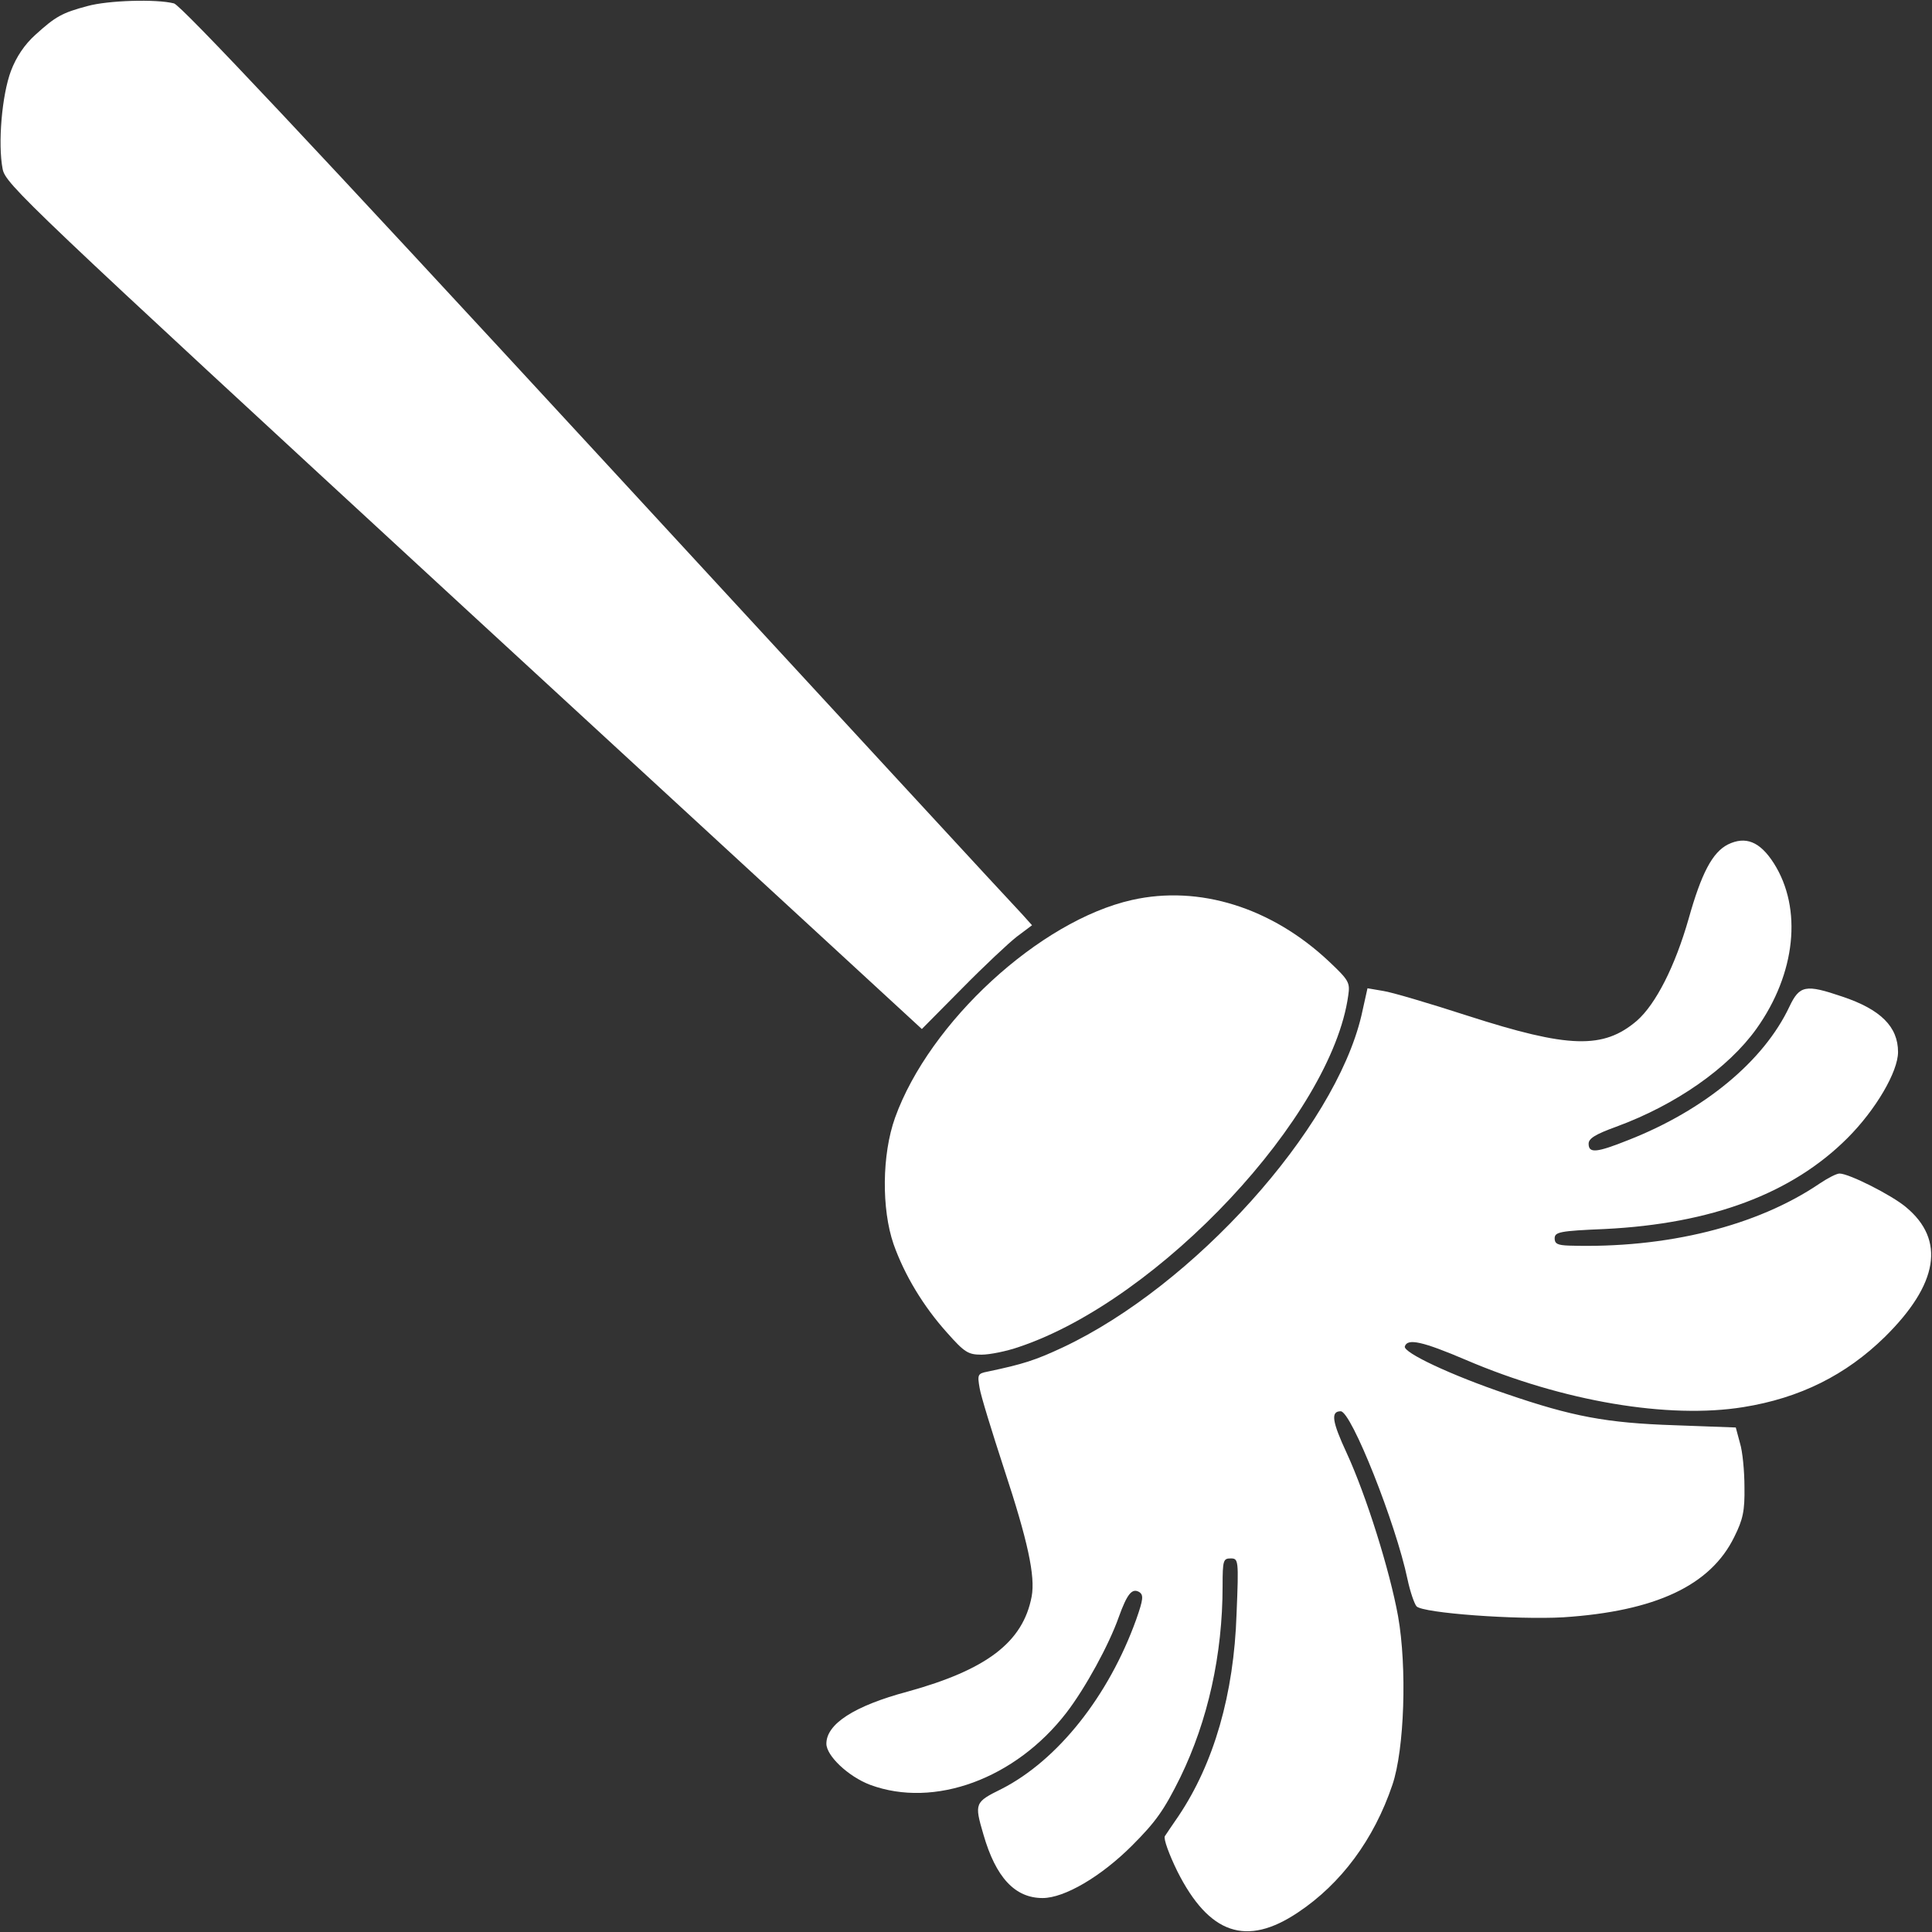
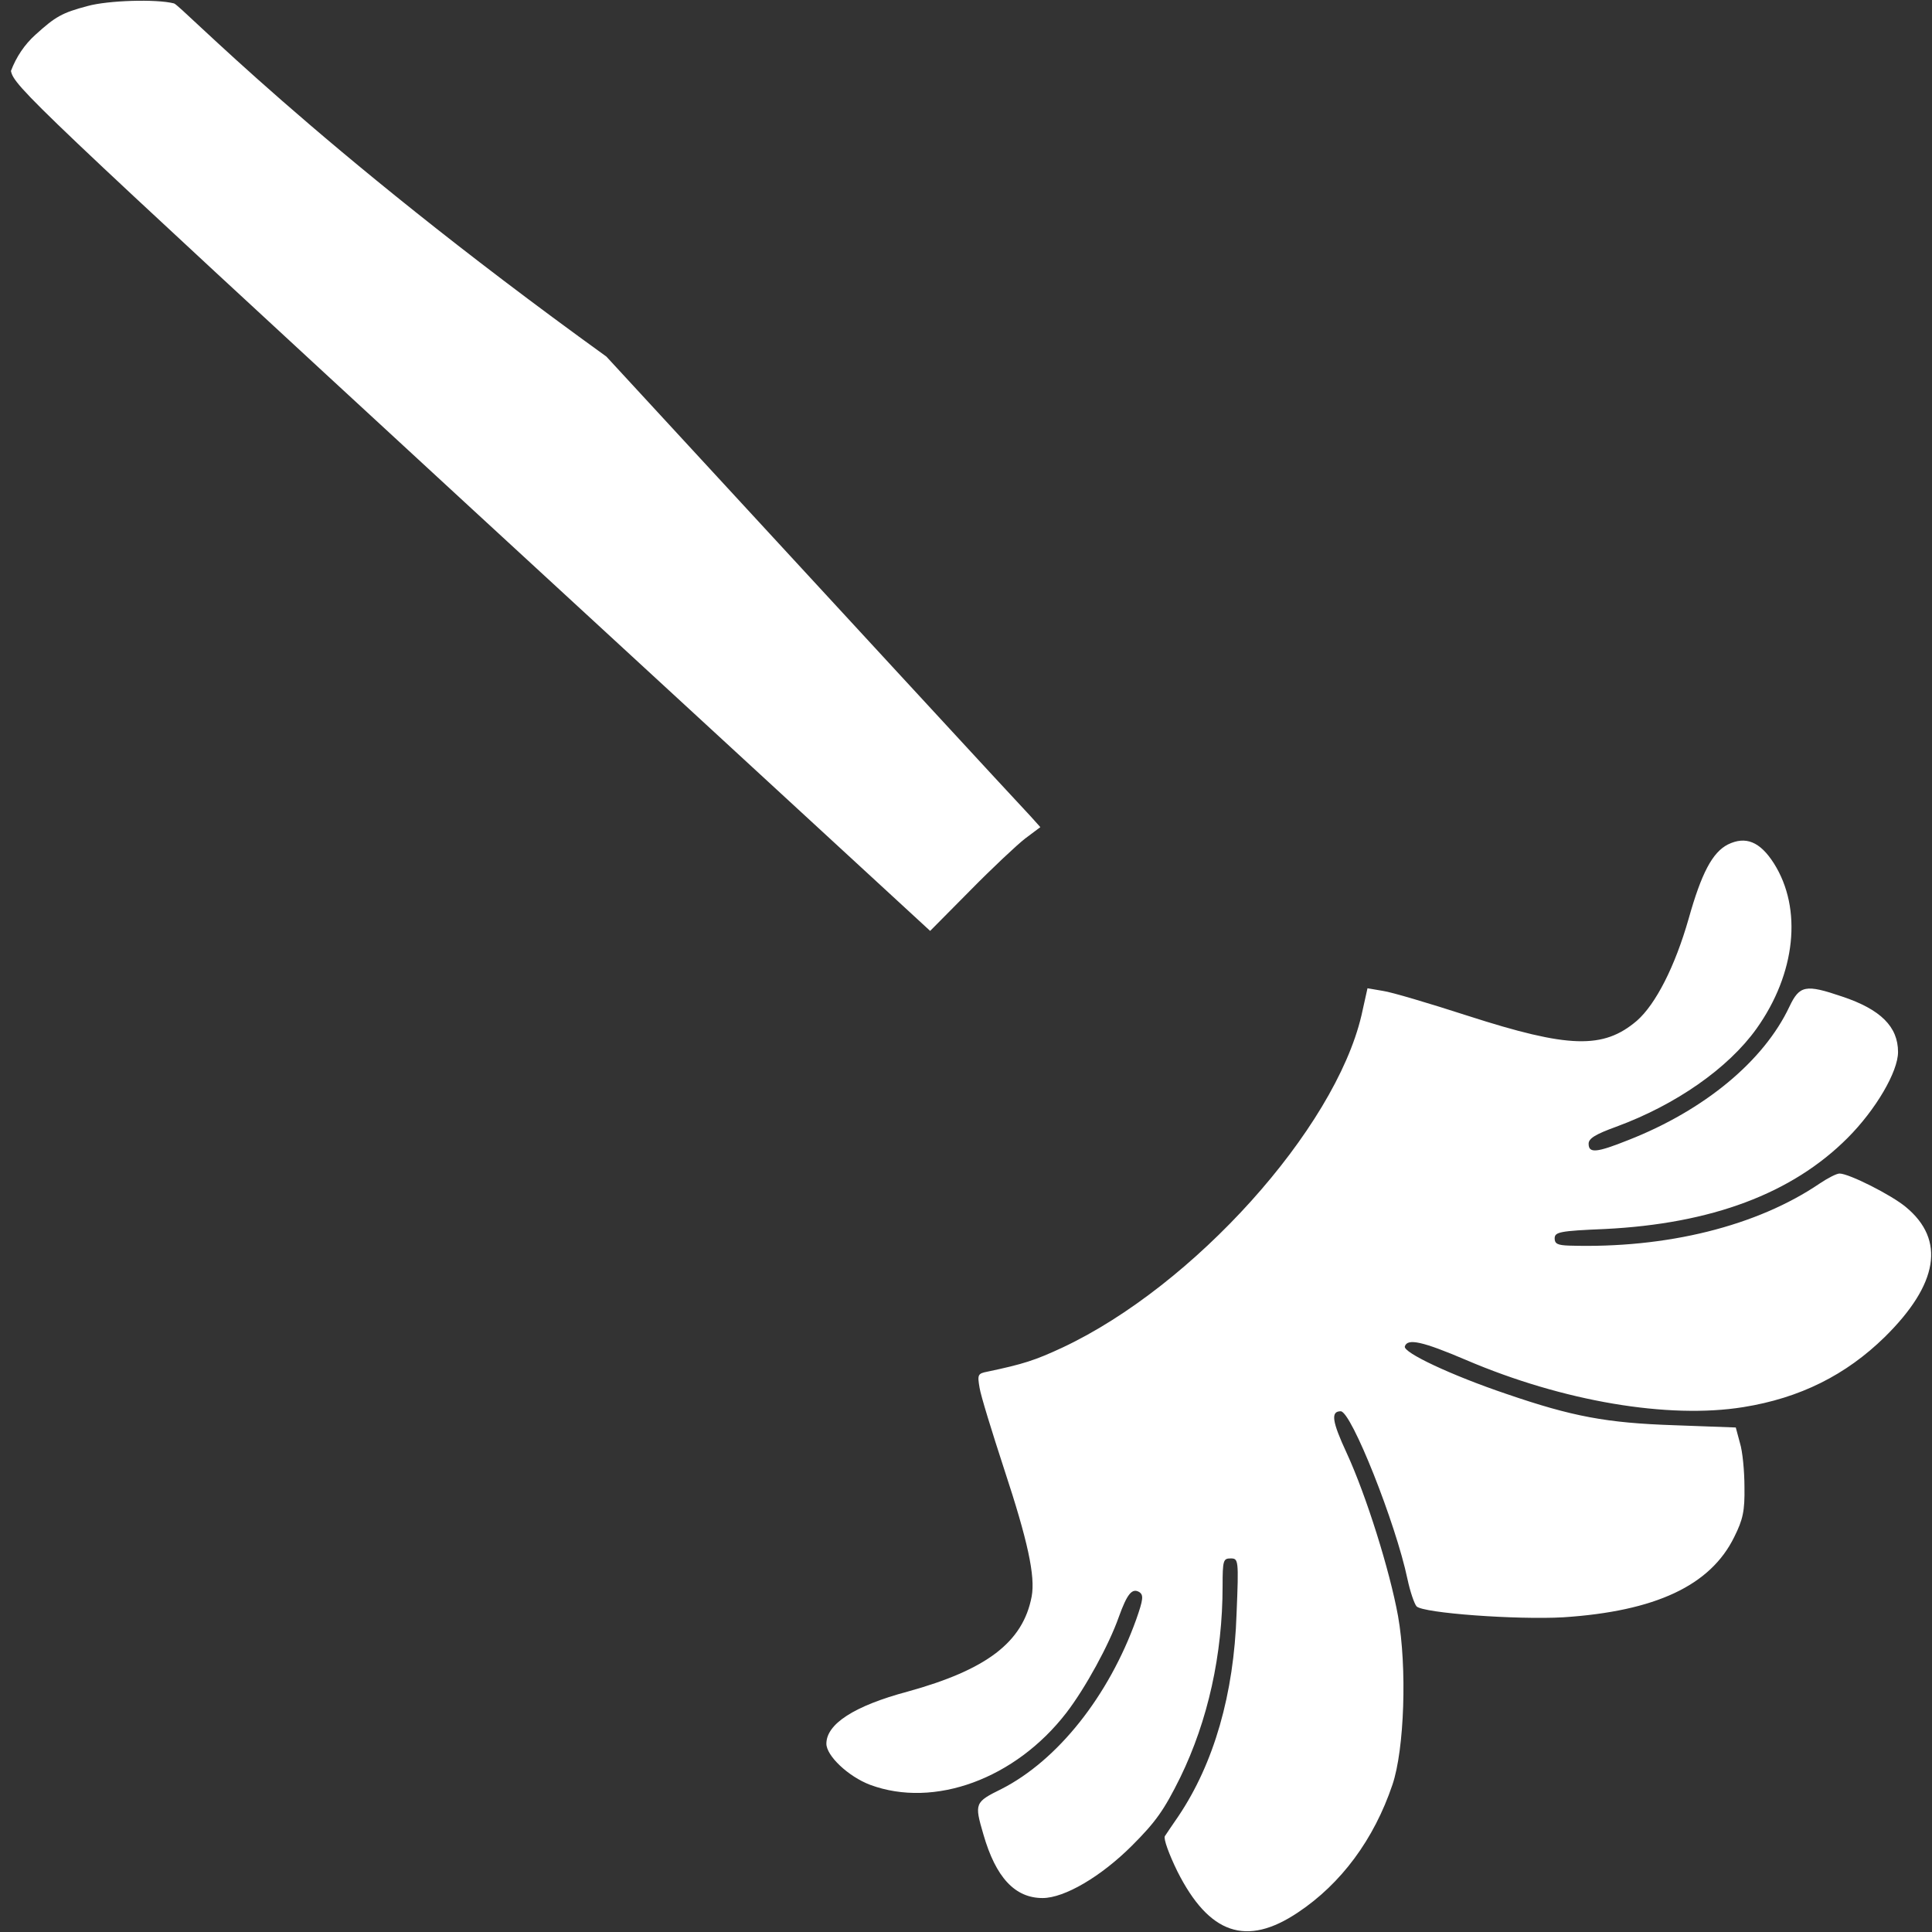
<svg xmlns="http://www.w3.org/2000/svg" version="1.0" width="682.667" height="682.667" viewBox="0 0 512 512">
  <rect x="0" y="0" width="512" height="512" fill="#333333" stroke="none" />
  <g fill="#fff">
-     <path d="M23.2 1.6c-6.8 1.8-8.5 2.8-13.8 7.6-2.9 2.6-5.1 5.9-6.5 9.6C.5 25.2-.6 38.1.7 44.8c.8 4 5.6 8.6 122.2 116.1l121.4 111.8 10.6-10.7c5.8-5.9 12.4-12.1 14.6-13.8l4-3-2.6-2.9c-1.5-1.5-52-56.3-112.4-121.8C82.5 38.1 47.9 1.3 46.1.9c-4.7-1.2-17.5-.8-22.9.7m434.7 222.2c-4.1 2.1-7 7.6-10.4 19.7-3.6 12.6-8.7 22.6-13.7 27-8.9 7.6-18.1 7.3-44.8-1.3-10.2-3.3-20.3-6.3-22.5-6.6l-4.1-.7-1.6 7.2c-7.1 30.2-44.5 71.7-79.2 88-7.3 3.4-10.4 4.4-19.9 6.4-2.6.5-2.7.8-2.1 4.3.3 2 3.3 11.7 6.5 21.5 6.3 19.1 8.3 28.4 7.3 33.8-2.3 12.1-11.9 19.4-32.9 25.2-14.2 3.8-21.5 8.6-21.5 13.8 0 3.2 5.8 8.7 11.6 10.9 17 6.3 38.5-1.6 52-19.1 5-6.5 11.3-18 13.9-25.4 2.2-6.1 3.5-7.7 5.4-6.6 1.2.8 1.1 1.9-.8 7.3-7.3 20.3-20.8 37.3-35.7 44.9-7.1 3.5-7.2 3.8-4.8 12 3.3 11.5 8.4 16.9 15.7 16.9 5.8 0 15.5-5.7 23.7-13.9 6.3-6.3 8.5-9.4 12.8-18.1 7.3-15 11.2-32.5 11.2-50.7 0-6.8.2-7.3 2.1-7.3 2.1 0 2.2.2 1.6 14.7-.7 21.3-6 39.6-15.4 53.6-1.6 2.3-3.2 4.7-3.6 5.3-.4.7 1.1 4.8 3.3 9.3 8.4 16.7 18.3 20.1 32 10.9 11.4-7.6 20.1-19.3 25-33.8 3.2-9.4 3.9-31.2 1.5-44.7-2.2-12.1-8.4-31.9-13.6-43.2-3.9-8.4-4.3-11.1-1.6-11.1 2.8 0 14.6 29.7 17.7 44.5.7 3.3 1.8 6.5 2.4 7.2 1.7 1.8 26.6 3.6 38.9 2.9 24.4-1.6 39-8.4 45.3-21.3 2.3-4.6 2.8-6.9 2.7-13.2 0-4.2-.5-9.5-1.2-11.7l-1.1-4.1-16.3-.6c-18-.6-27-2.3-44.5-8.3-14.5-4.9-27.5-11-26.9-12.6.7-2.2 4.7-1.3 16.2 3.6 25.7 11 53.7 15.7 73.5 12.5 15-2.4 27.2-8.5 37.5-18.6 14.2-14 16.1-25.7 5.6-34.4-3.8-3.2-15.1-8.9-17.6-8.9-.8 0-3.1 1.2-5.2 2.6-16.6 11.3-40.6 17.3-66.5 16.5-3-.1-3.8-.5-3.8-1.9 0-1.7 1.3-2 13.3-2.5 28.3-1.4 49.6-9.4 64.3-24.1 7.5-7.5 13.4-17.6 13.4-22.8 0-6.7-4.6-11.3-14.8-14.7-9.7-3.3-11.3-3-14 2.7-6.8 14.4-22.5 27.4-42.6 35.3-8.5 3.4-10.6 3.6-10.6 1 0-1.4 1.8-2.5 7.3-4.5 15.8-5.8 29.7-15.5 37.2-26 10.4-14.6 12.2-31.8 4.6-43.8-3.7-5.8-7.5-7.3-12.2-5" />
-     <path d="M300 238.5c-24.5 5.5-53.7 32.4-62.8 57.7-3.5 9.8-3.6 24.2-.4 33.5 2.9 8.2 7.9 16.5 14.2 23.5 4.6 5.2 5.6 5.8 9.1 5.8 2.2 0 6.7-.9 10.1-2.1 37.1-12.5 82.7-61.2 87.1-93.1.5-3.4.2-4-5.1-9-15.2-14.3-34.4-20.3-52.2-16.3" />
+     <path d="M23.2 1.6c-6.8 1.8-8.5 2.8-13.8 7.6-2.9 2.6-5.1 5.9-6.5 9.6c.8 4 5.6 8.6 122.2 116.1l121.4 111.8 10.6-10.7c5.8-5.9 12.4-12.1 14.6-13.8l4-3-2.6-2.9c-1.5-1.5-52-56.3-112.4-121.8C82.5 38.1 47.9 1.3 46.1.9c-4.7-1.2-17.5-.8-22.9.7m434.7 222.2c-4.1 2.1-7 7.6-10.4 19.7-3.6 12.6-8.7 22.6-13.7 27-8.9 7.6-18.1 7.3-44.8-1.3-10.2-3.3-20.3-6.3-22.5-6.6l-4.1-.7-1.6 7.2c-7.1 30.2-44.5 71.7-79.2 88-7.3 3.4-10.4 4.4-19.9 6.4-2.6.5-2.7.8-2.1 4.3.3 2 3.3 11.7 6.5 21.5 6.3 19.1 8.3 28.4 7.3 33.8-2.3 12.1-11.9 19.4-32.9 25.2-14.2 3.8-21.5 8.6-21.5 13.8 0 3.2 5.8 8.7 11.6 10.9 17 6.3 38.5-1.6 52-19.1 5-6.5 11.3-18 13.9-25.4 2.2-6.1 3.5-7.7 5.4-6.6 1.2.8 1.1 1.9-.8 7.3-7.3 20.3-20.8 37.3-35.7 44.9-7.1 3.5-7.2 3.8-4.8 12 3.3 11.5 8.4 16.9 15.7 16.9 5.8 0 15.5-5.7 23.7-13.9 6.3-6.3 8.5-9.4 12.8-18.1 7.3-15 11.2-32.5 11.2-50.7 0-6.8.2-7.3 2.1-7.3 2.1 0 2.2.2 1.6 14.7-.7 21.3-6 39.6-15.4 53.6-1.6 2.3-3.2 4.7-3.6 5.3-.4.7 1.1 4.8 3.3 9.3 8.4 16.7 18.3 20.1 32 10.9 11.4-7.6 20.1-19.3 25-33.8 3.2-9.4 3.9-31.2 1.5-44.7-2.2-12.1-8.4-31.9-13.6-43.2-3.9-8.4-4.3-11.1-1.6-11.1 2.8 0 14.6 29.7 17.7 44.5.7 3.3 1.8 6.5 2.4 7.2 1.7 1.8 26.6 3.6 38.9 2.9 24.4-1.6 39-8.4 45.3-21.3 2.3-4.6 2.8-6.9 2.7-13.2 0-4.2-.5-9.5-1.2-11.7l-1.1-4.1-16.3-.6c-18-.6-27-2.3-44.5-8.3-14.5-4.9-27.5-11-26.9-12.6.7-2.2 4.7-1.3 16.2 3.6 25.7 11 53.7 15.7 73.5 12.5 15-2.4 27.2-8.5 37.5-18.6 14.2-14 16.1-25.7 5.6-34.4-3.8-3.2-15.1-8.9-17.6-8.9-.8 0-3.1 1.2-5.2 2.6-16.6 11.3-40.6 17.3-66.5 16.5-3-.1-3.8-.5-3.8-1.9 0-1.7 1.3-2 13.3-2.5 28.3-1.4 49.6-9.4 64.3-24.1 7.5-7.5 13.4-17.6 13.4-22.8 0-6.7-4.6-11.3-14.8-14.7-9.7-3.3-11.3-3-14 2.7-6.8 14.4-22.5 27.4-42.6 35.3-8.5 3.4-10.6 3.6-10.6 1 0-1.4 1.8-2.5 7.3-4.5 15.8-5.8 29.7-15.5 37.2-26 10.4-14.6 12.2-31.8 4.6-43.8-3.7-5.8-7.5-7.3-12.2-5" />
  </g>
</svg>